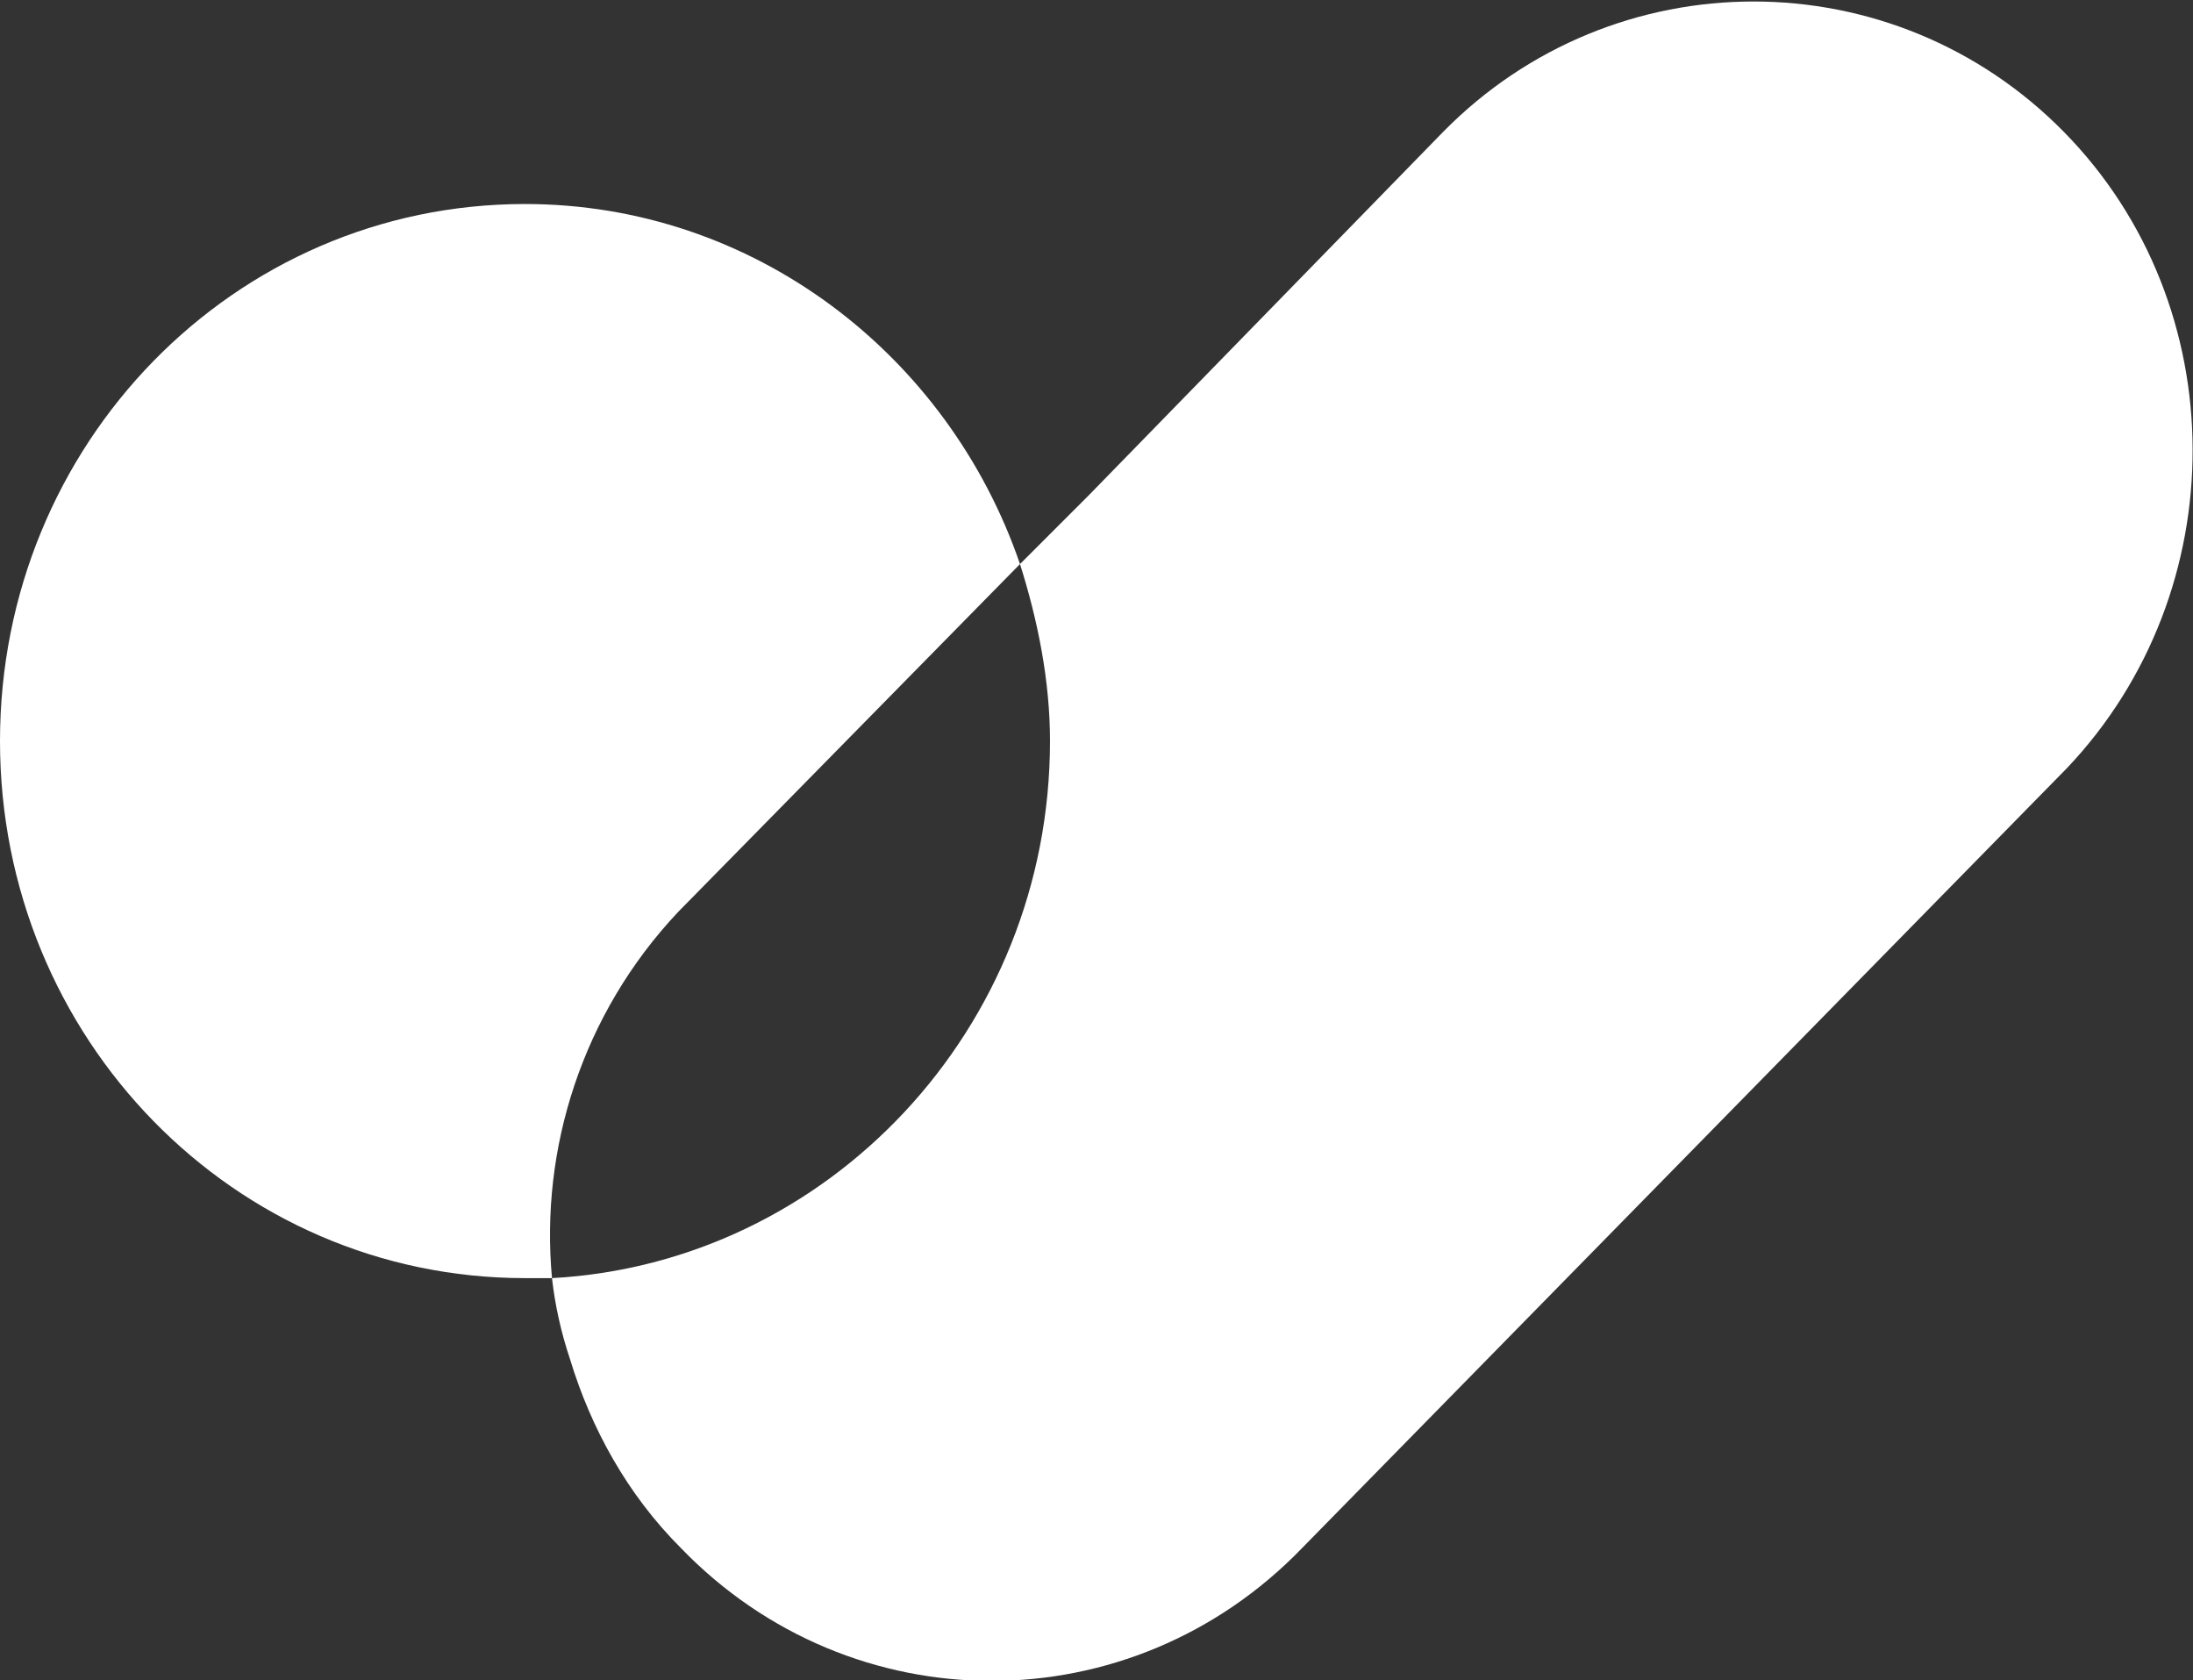
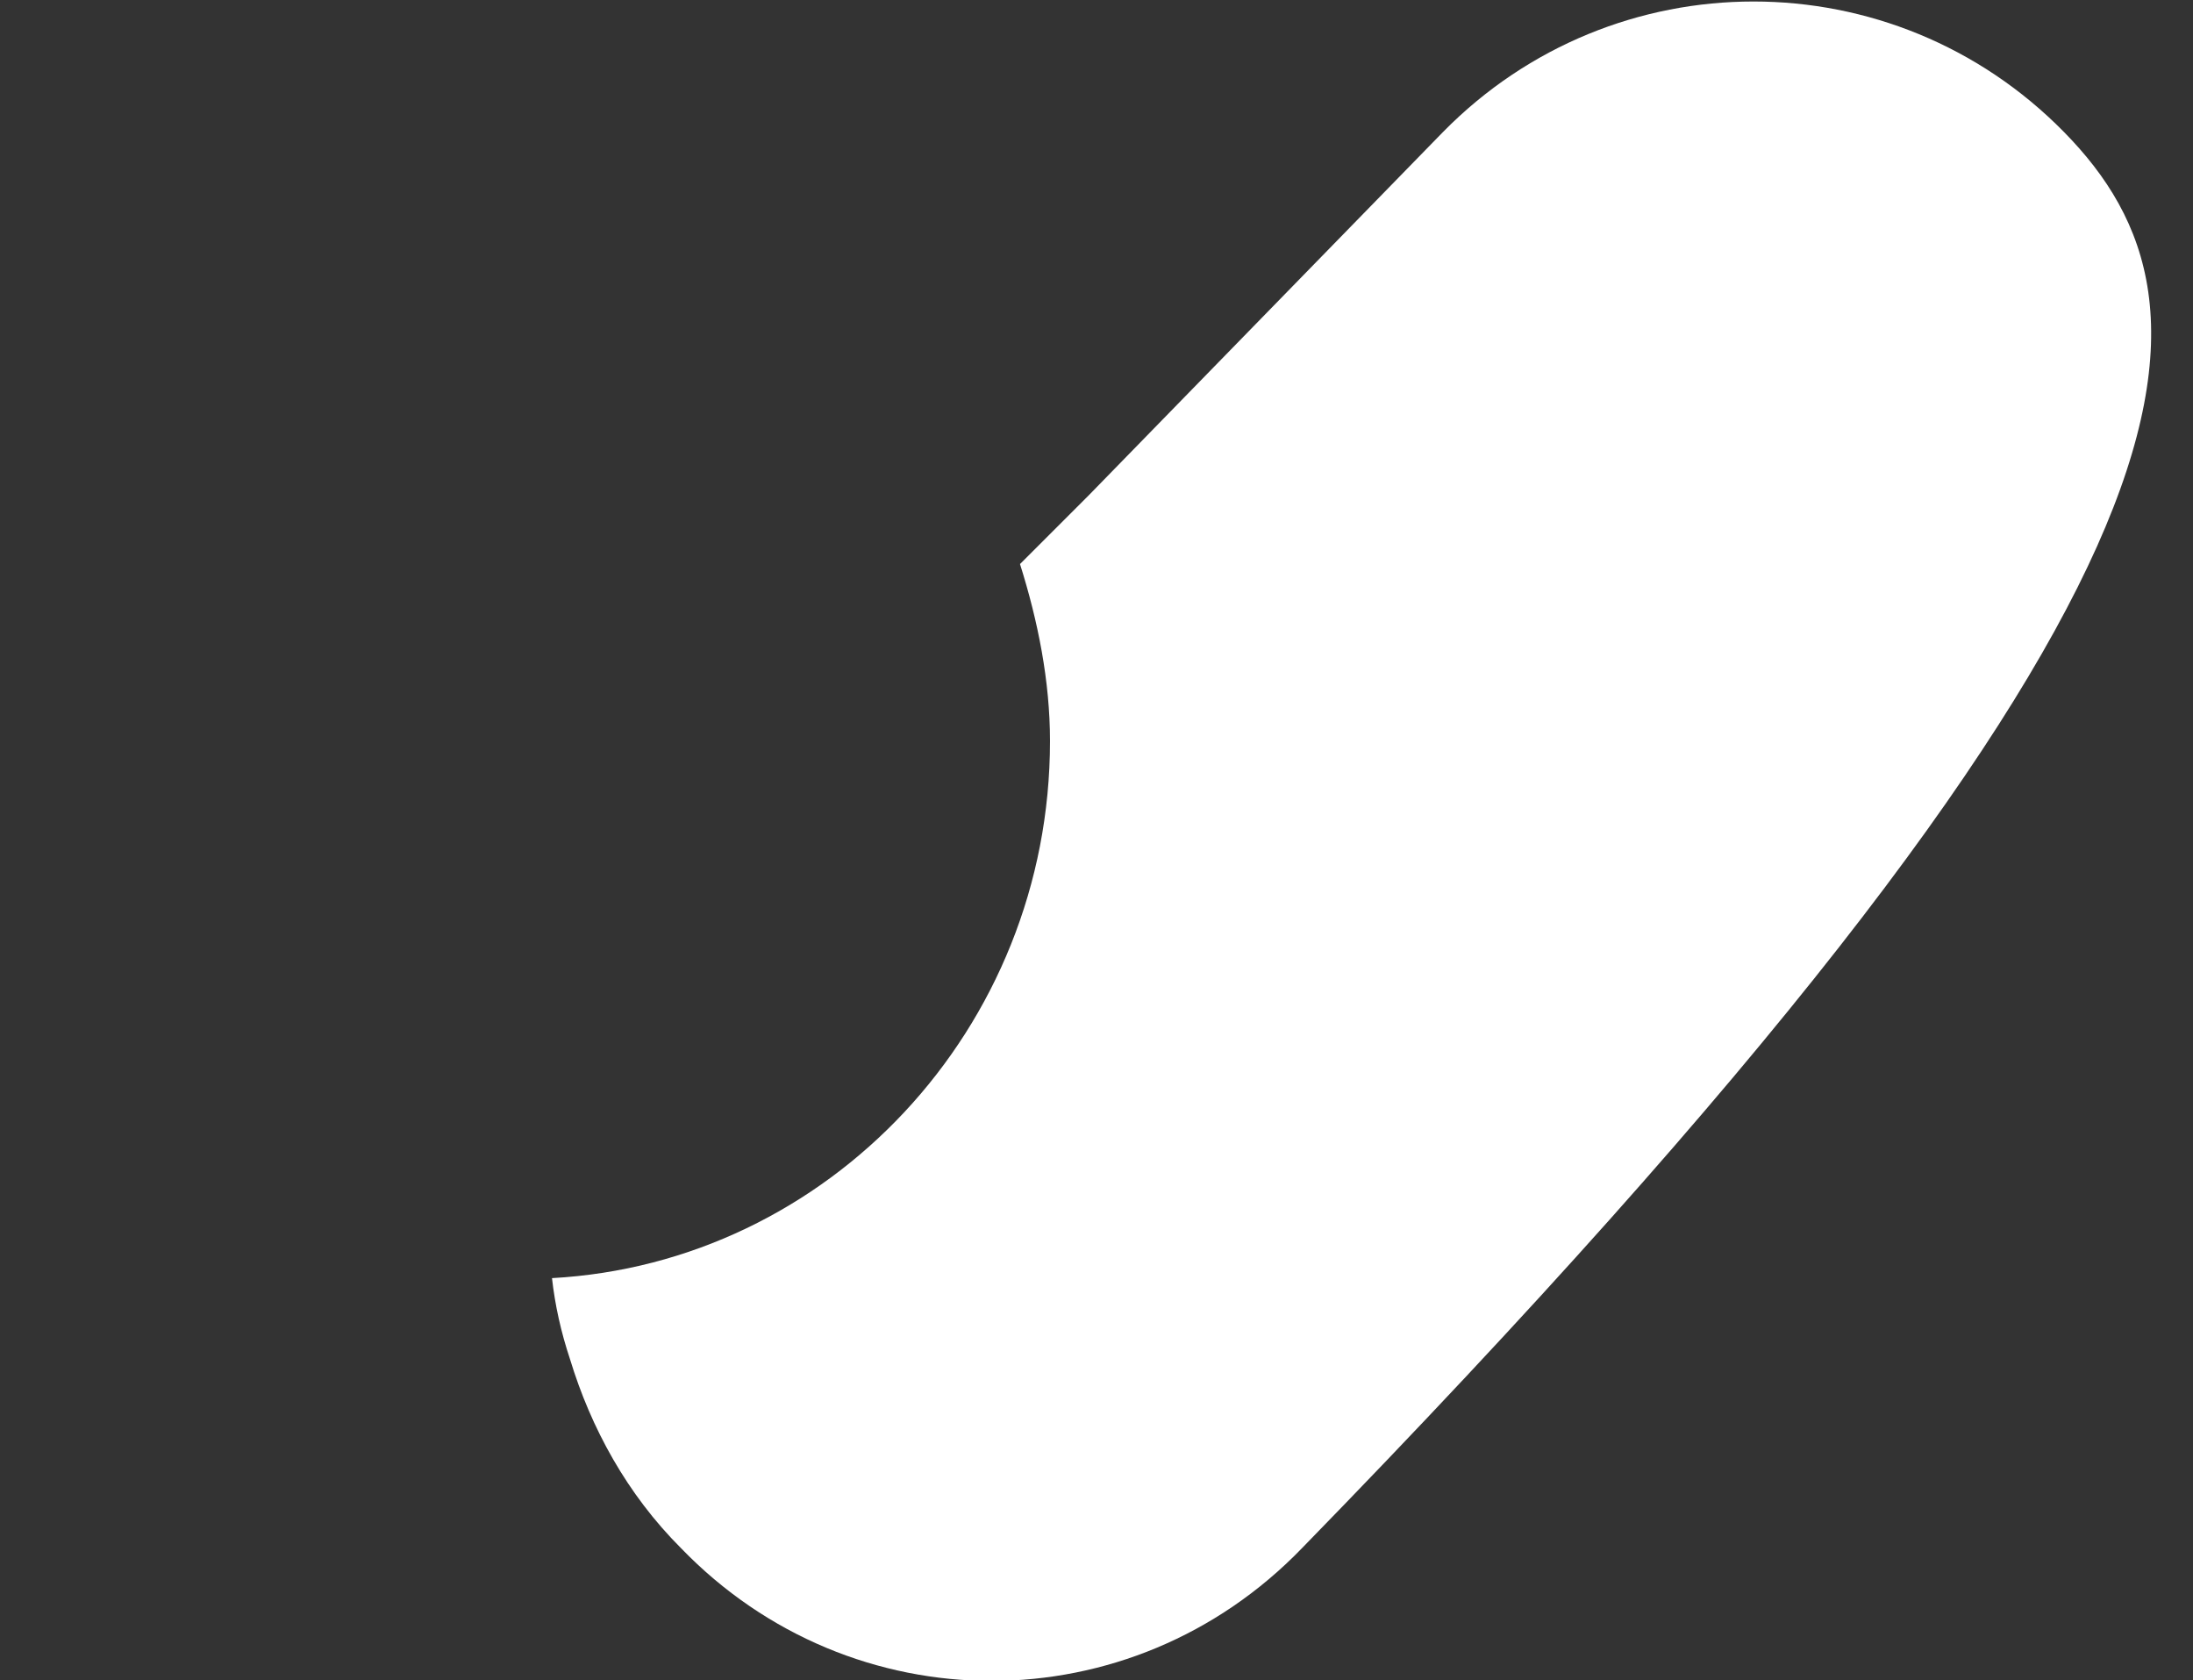
<svg xmlns="http://www.w3.org/2000/svg" version="1.1" id="Layer_1" x="0px" y="0px" viewBox="0 0 73.1 56" style="enable-background:new 0 0 73.1 56;" xml:space="preserve">
  <rect x="0" y="0" width="73.1" height="56" fill="#333333" stroke="none" />
  <style type="text/css">
  .st0{fill:#FFFFFF;}
 </style>
  <g>
-     <path class="st0" d="M68.8,4.4c-5.7-5.8-15-5.8-20.7,0L36.3,16.5L34,18.8c0.6,1.9,1,3.9,1,5.9c0,9.6-7.4,17.4-16.6,17.9   c0.1,0.9,0.3,1.8,0.6,2.7c0.7,2.3,1.9,4.5,3.7,6.3c5.7,5.9,15,5.9,20.7,0l25.5-26C74.5,19.7,74.5,10.2,68.8,4.4z">
-   </path>
-     <path class="st0" d="M22.6,30.4L34,18.8c-2.4-7-8.9-12-16.5-12C7.8,6.8,0,14.8,0,24.7s7.8,17.9,17.5,17.9c0.3,0,0.6,0,0.9,0   C18,38.3,19.4,33.8,22.6,30.4z">
+     <path class="st0" d="M68.8,4.4c-5.7-5.8-15-5.8-20.7,0L36.3,16.5L34,18.8c0.6,1.9,1,3.9,1,5.9c0,9.6-7.4,17.4-16.6,17.9   c0.1,0.9,0.3,1.8,0.6,2.7c0.7,2.3,1.9,4.5,3.7,6.3c5.7,5.9,15,5.9,20.7,0C74.5,19.7,74.5,10.2,68.8,4.4z">
  </path>
  </g>
</svg>